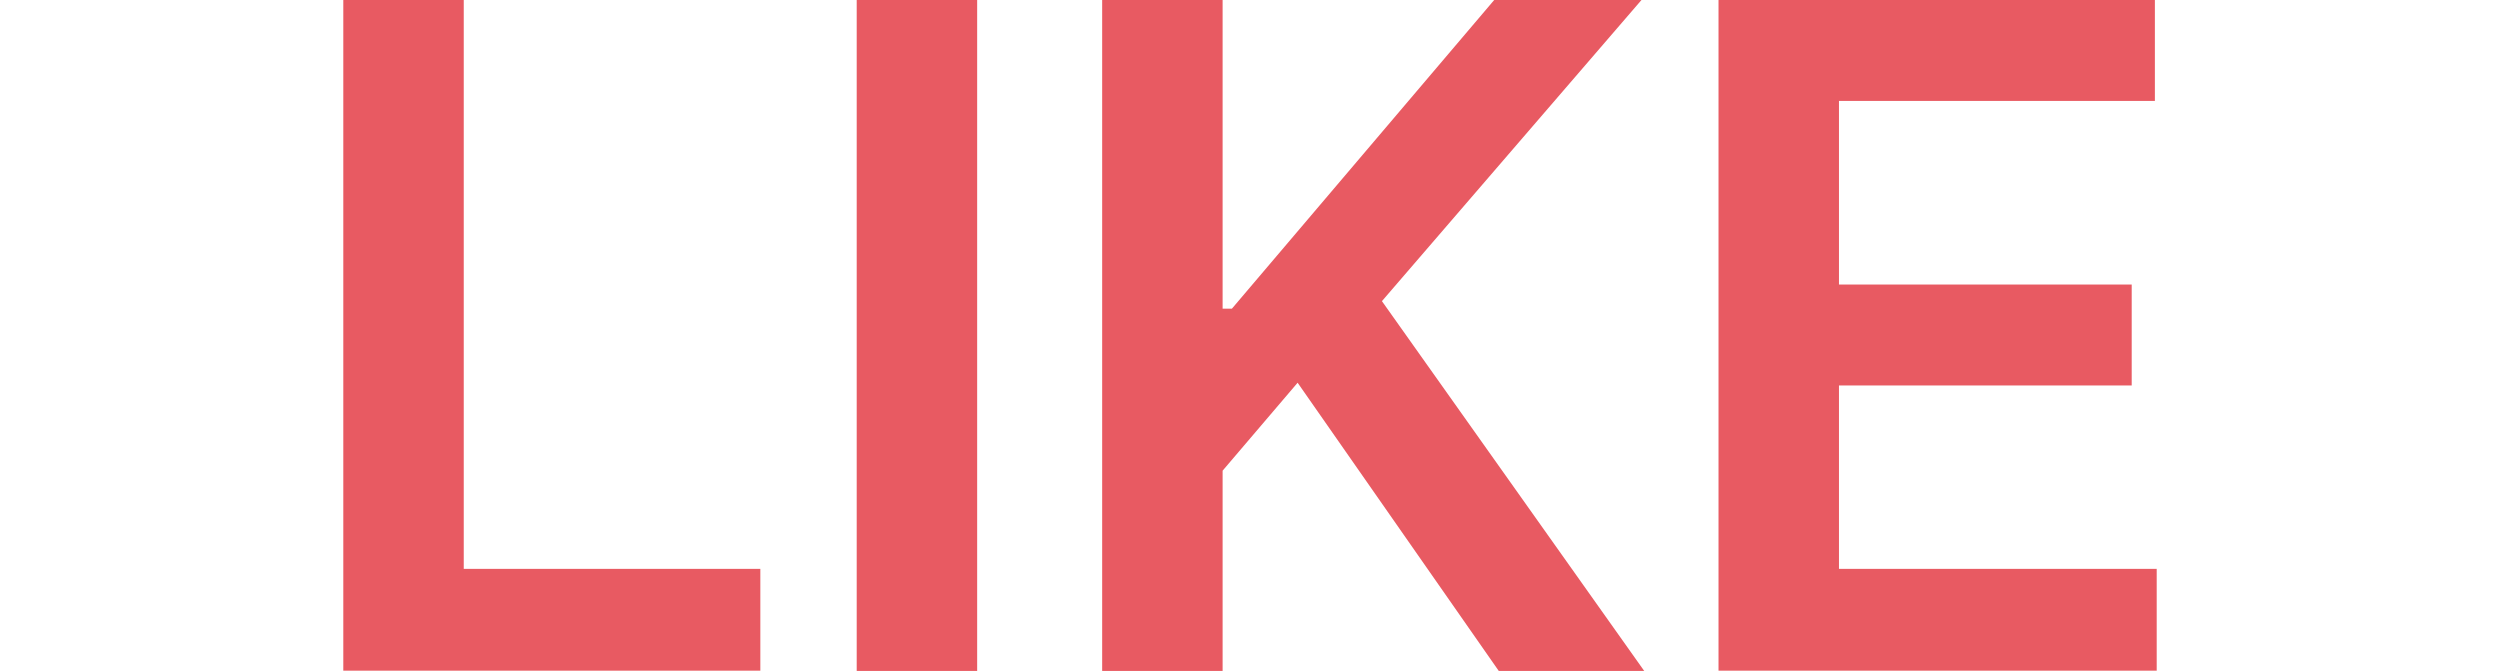
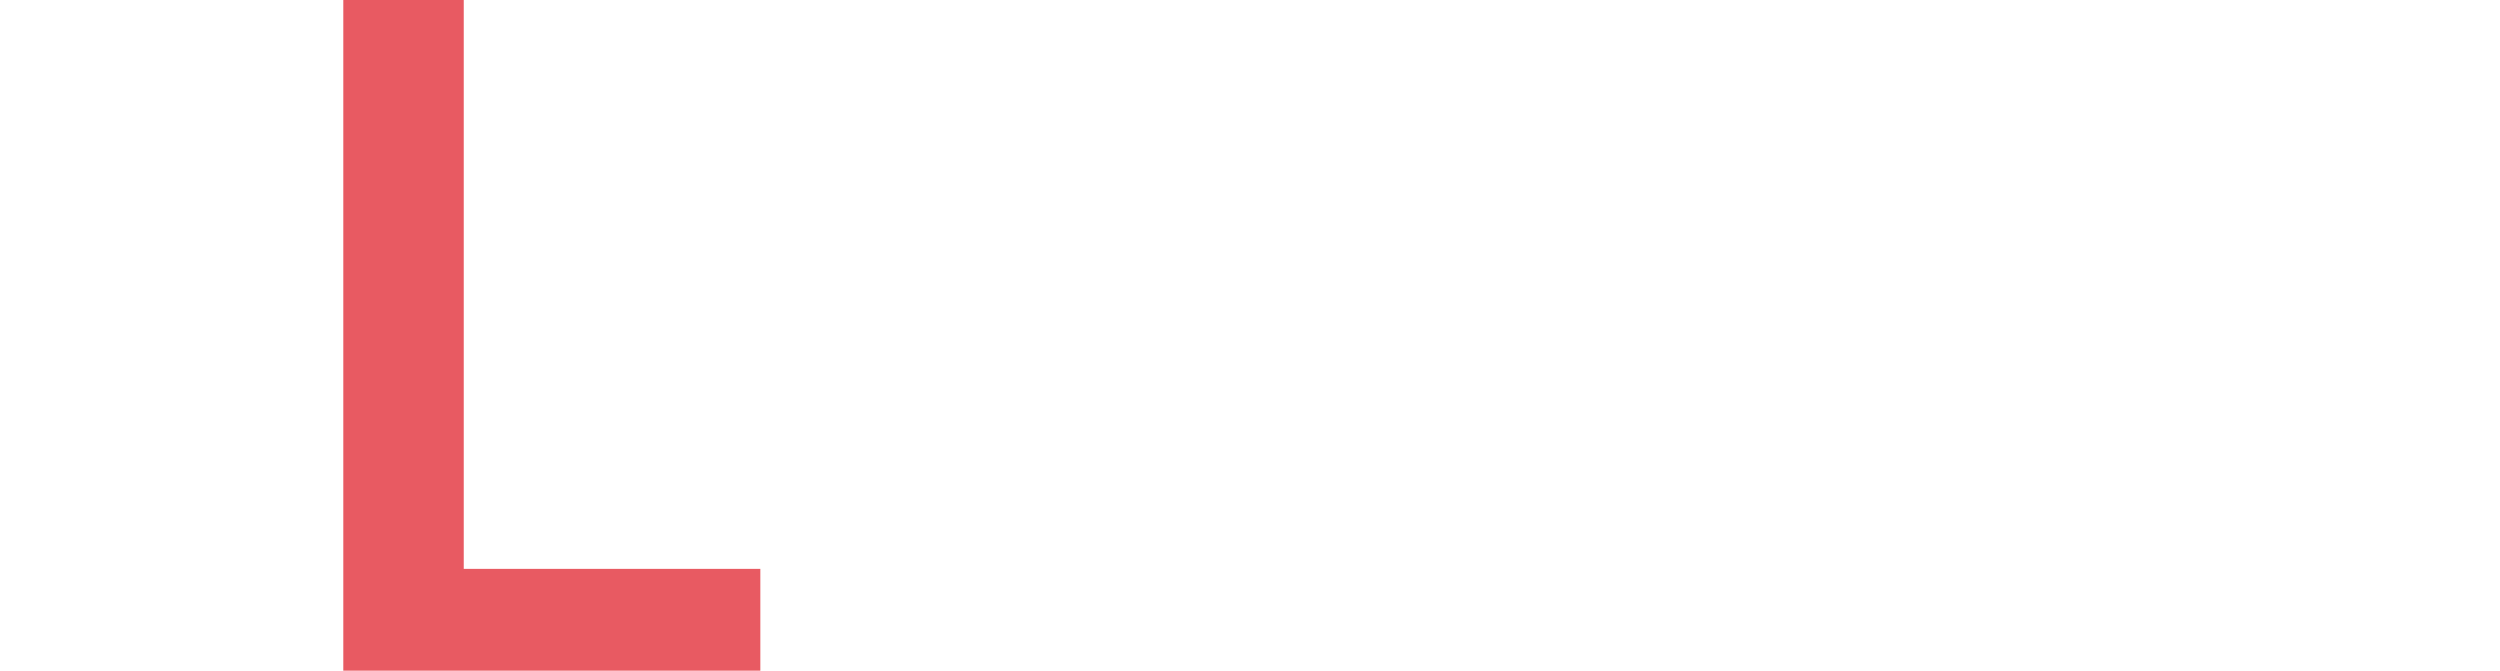
<svg xmlns="http://www.w3.org/2000/svg" width="110px" id="color" viewBox="0 0 79.79 29.52">
  <defs>
    <style>
      .cls-1 {
        fill: #e85a62;
      }
    </style>
  </defs>
  <path class="cls-1" d="M0,0H5.3V25.03h13.05v4.48H0V0Z" />
-   <path class="cls-1" d="M27.89,29.52h-5.3V0h5.3V29.52Z" />
-   <path class="cls-1" d="M33.39,0h5.3V13.58h.41L50.64,0h6.48l-11.42,13.25,11.54,16.27h-6.4l-8.85-12.68-3.3,3.87v8.81h-5.3V0h0Z" />
-   <path class="cls-1" d="M60.51,0h19.2V4.44h-13.9V12.52h12.88v4.44h-12.88v8.07h13.98v4.48h-19.28V0Z" />
</svg>